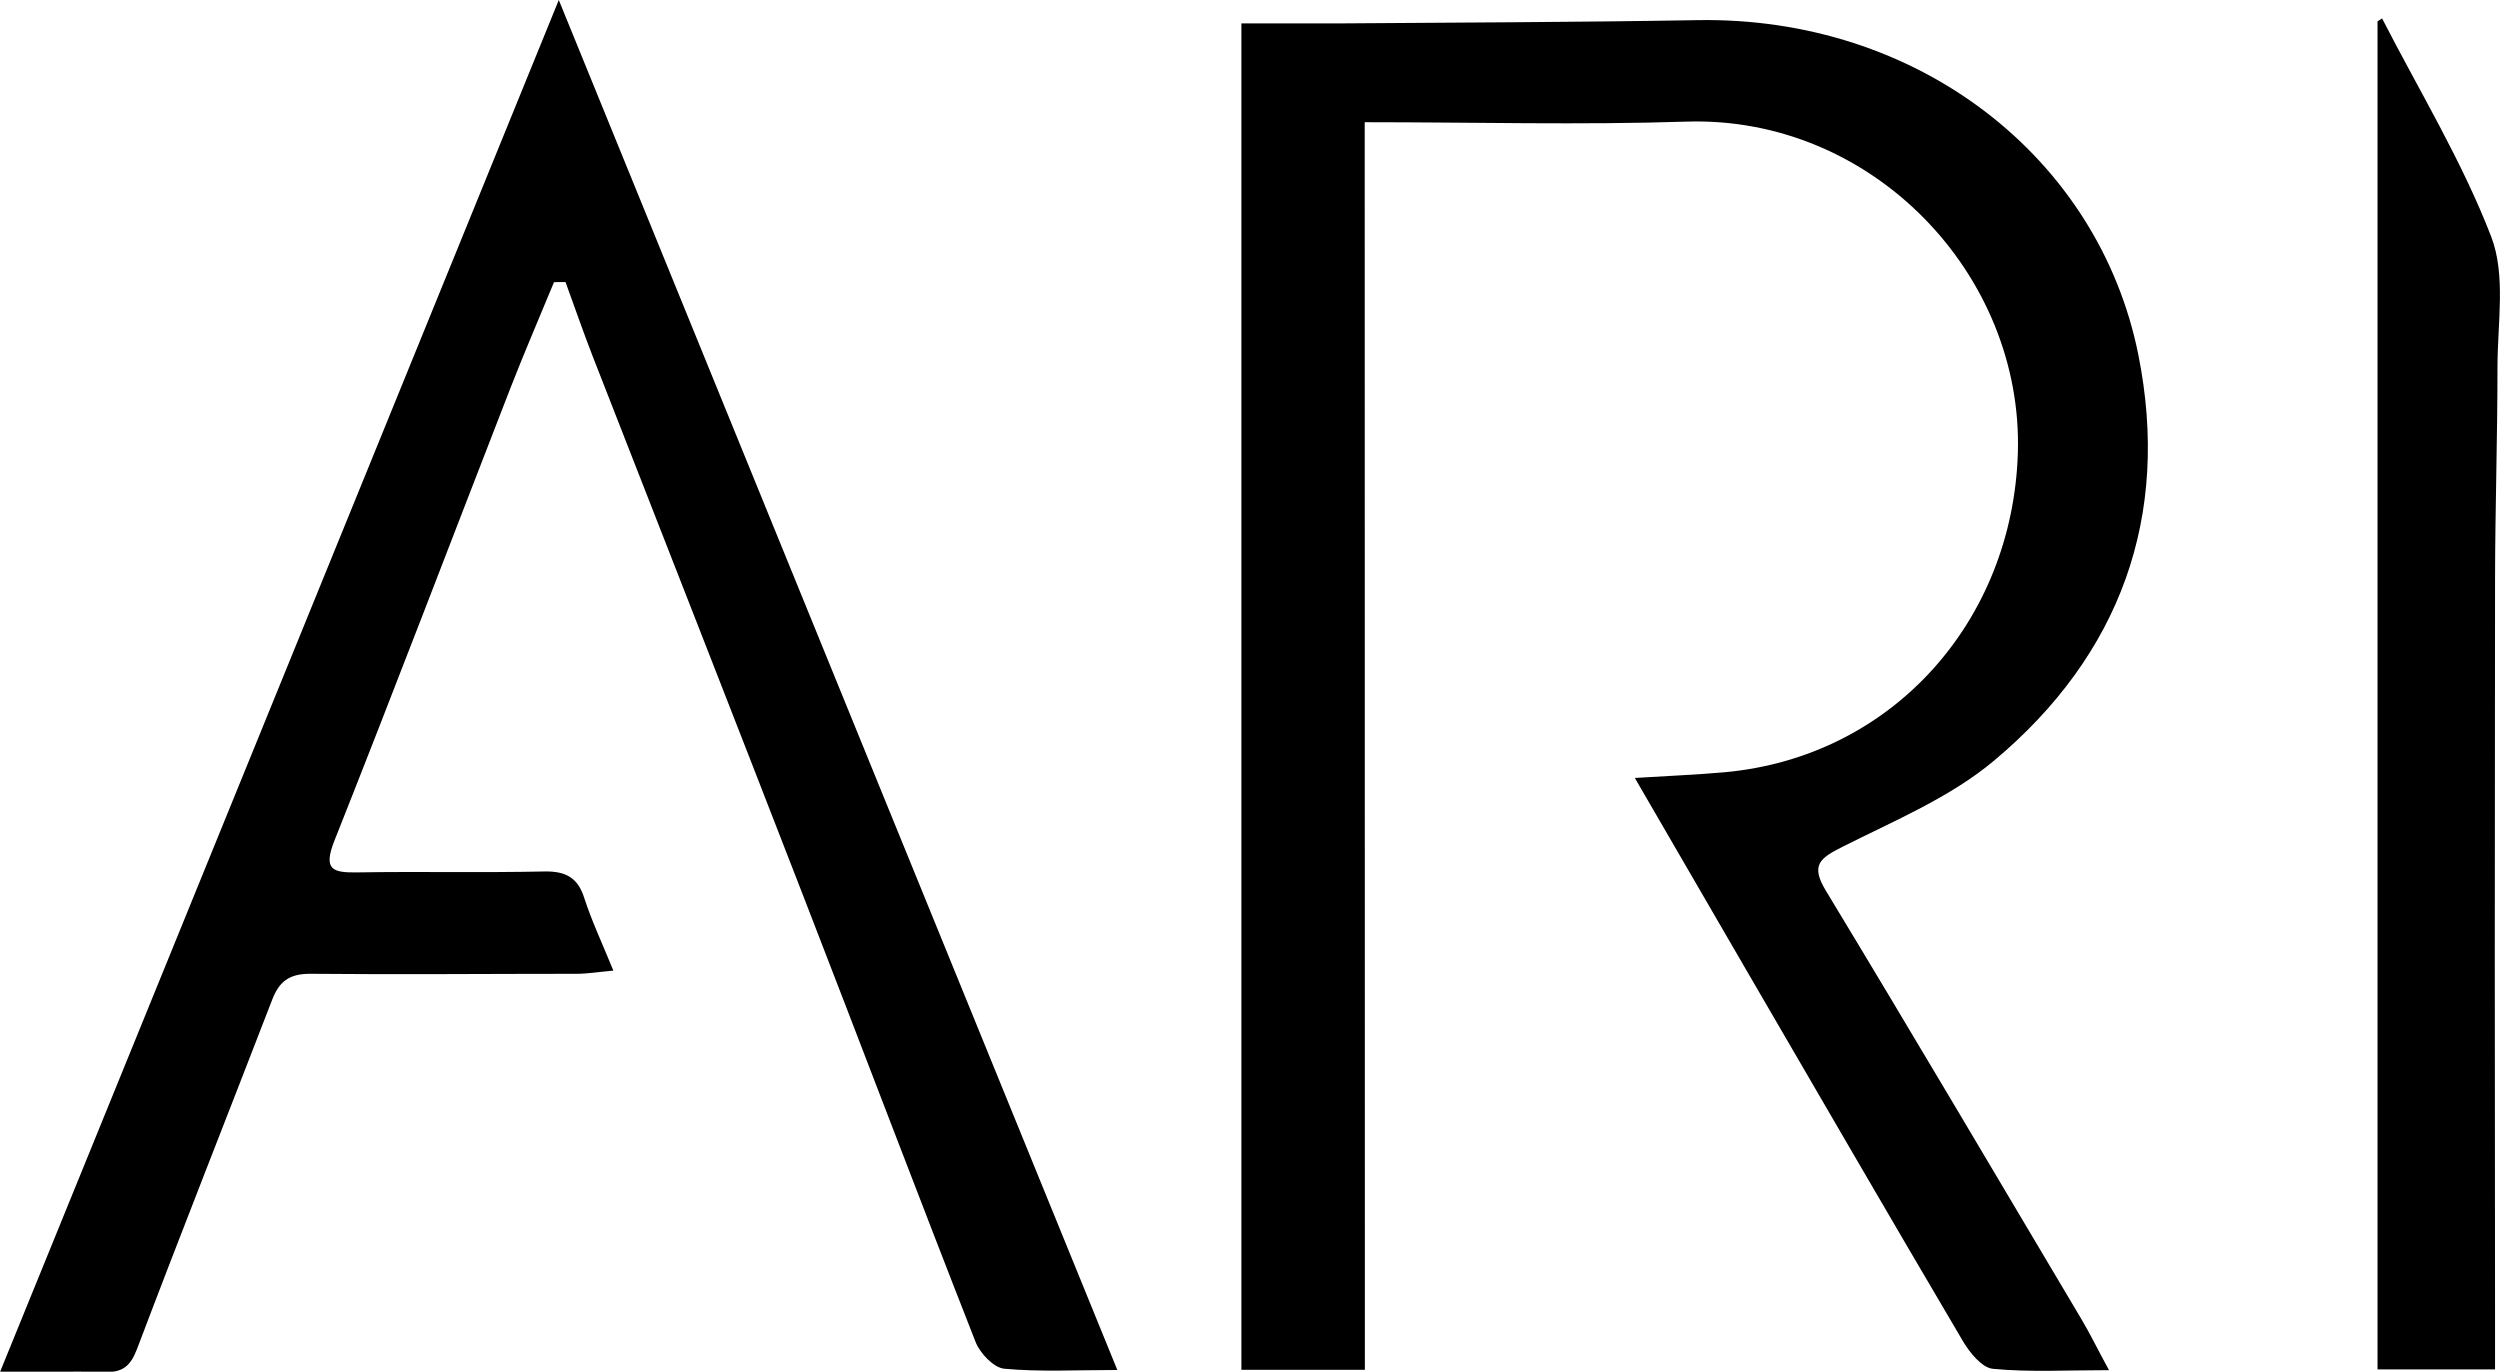
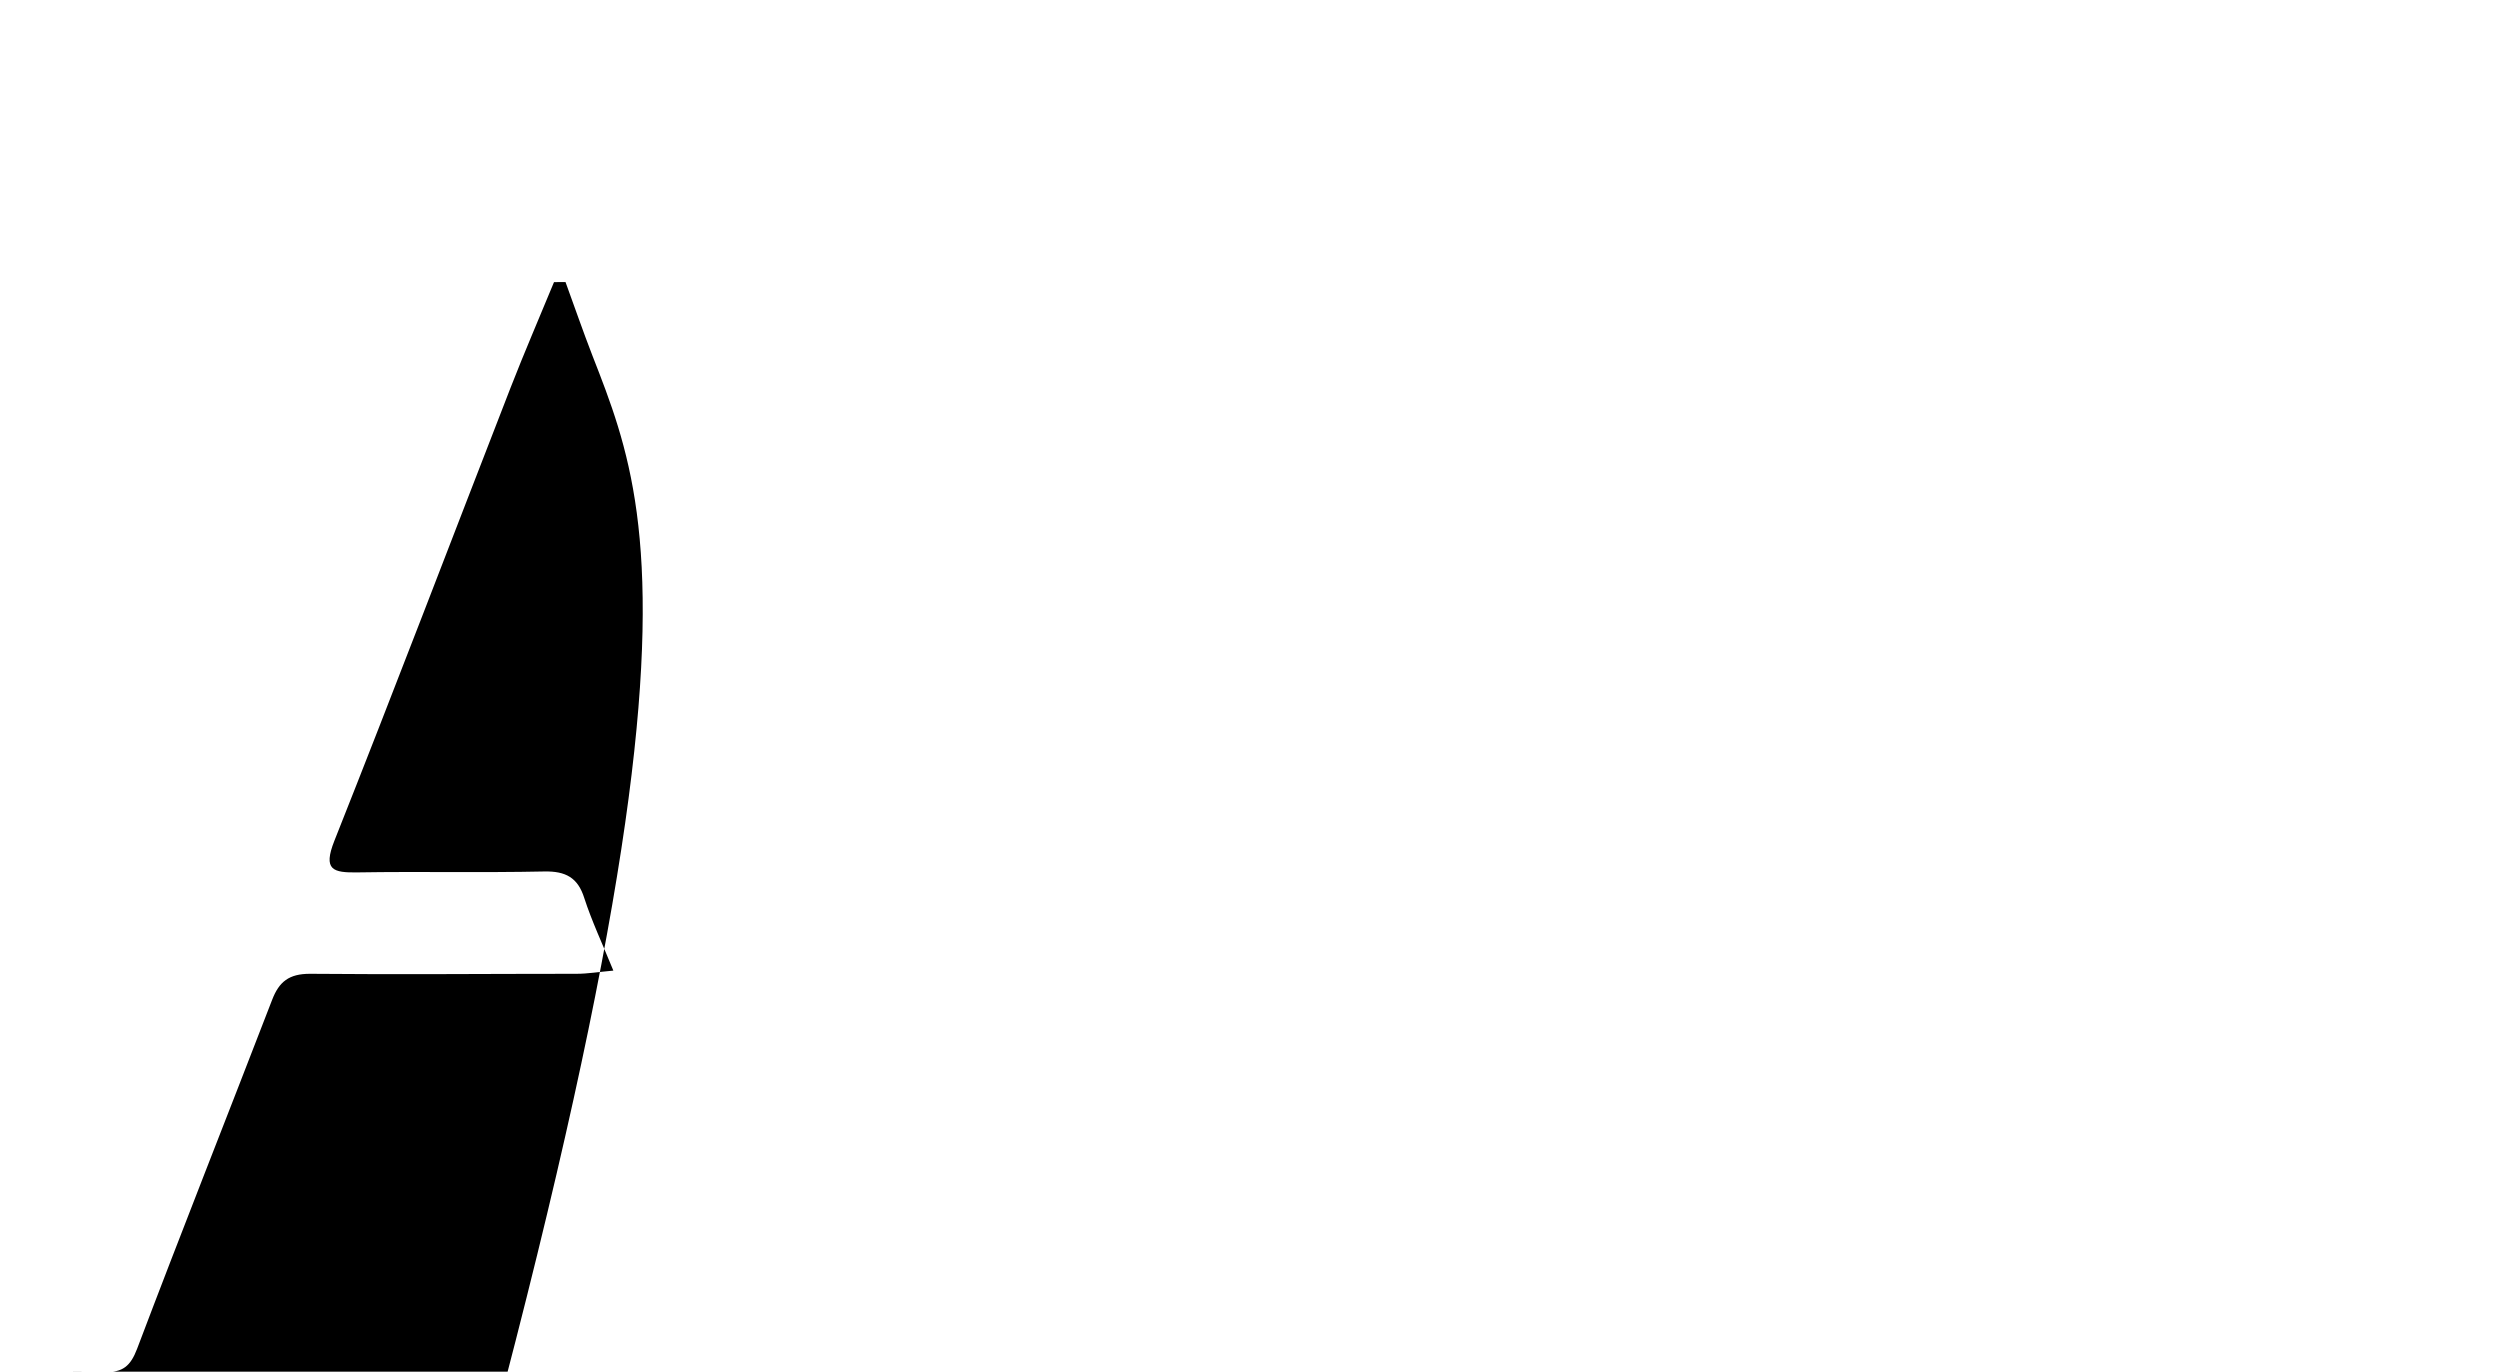
<svg xmlns="http://www.w3.org/2000/svg" viewBox="0 0 297.83 163.41">
  <title>logo_clear</title>
  <g id="Слой_2" data-name="Слой 2">
    <g id="Слой_1-2" data-name="Слой 1">
-       <path d="M162.6,163.19H147.89V2.79c3.9,0,7.69,0,11.47,0,14.28-.11,28.56-.14,42.84-.39C228.44,1.94,250,18.7,254.74,42.24c3.87,19.3-2.16,35.81-17.2,48.39-5.23,4.38-11.87,7.14-18.06,10.26-2.69,1.36-3.81,2.17-1.95,5.24,10.25,16.93,20.31,34,30.42,51,1.08,1.82,2,3.72,3.3,6.1-5,0-9.46.26-13.83-.16-1.3-.12-2.76-1.92-3.57-3.29-8.7-14.75-17.29-29.57-25.9-44.37-4.31-7.41-8.61-14.83-13.19-22.73,4-.25,7.33-.38,10.69-.68,20-1.82,34.3-18,34.94-38,.68-21.27-17.31-40.23-39.51-39.51-12.61.41-25.24.07-38.3.07Z" />
-       <path d="M66,33.61c-1.72,4.18-3.52,8.33-5.16,12.54-7,18-13.85,36-21,54-1.39,3.51-.19,3.83,2.8,3.78,7.4-.12,14.8.05,22.2-.11,2.54-.05,4,.72,4.77,3.18.89,2.74,2.13,5.37,3.46,8.63-1.78.16-3.08.38-4.38.38-10.59,0-21.18.1-31.77,0-2.49,0-3.67.94-4.5,3.1-5.35,13.87-10.83,27.68-16.09,41.58-.78,2.05-1.71,2.82-3.82,2.76-3.92-.11-7.85,0-12.51,0L66.57,0l66.54,163.21c-4.87,0-9.2.24-13.47-.15-1.25-.12-2.88-1.83-3.41-3.17-6.91-17.61-13.61-35.31-20.45-52.94C87.43,85.41,79,63.92,70.59,42.4c-1.13-2.91-2.15-5.87-3.22-8.8Z" />
-       <path d="M283.78,2.19c4.43,8.63,9.53,17,13,26,1.77,4.59.75,10.32.75,15.53,0,8.52-.28,17-.29,25.55q-.06,44.37,0,88.74v5.13h-14V2.54Z" />
+       <path d="M66,33.61c-1.72,4.18-3.52,8.33-5.16,12.54-7,18-13.85,36-21,54-1.39,3.51-.19,3.83,2.8,3.78,7.4-.12,14.8.05,22.2-.11,2.54-.05,4,.72,4.77,3.18.89,2.74,2.13,5.37,3.46,8.63-1.78.16-3.08.38-4.38.38-10.59,0-21.18.1-31.77,0-2.49,0-3.67.94-4.5,3.1-5.35,13.87-10.83,27.68-16.09,41.58-.78,2.05-1.71,2.82-3.82,2.76-3.92-.11-7.85,0-12.51,0l66.54,163.21c-4.87,0-9.2.24-13.47-.15-1.25-.12-2.88-1.83-3.41-3.17-6.91-17.61-13.61-35.31-20.45-52.94C87.43,85.41,79,63.92,70.59,42.4c-1.13-2.91-2.15-5.87-3.22-8.8Z" />
    </g>
  </g>
</svg>